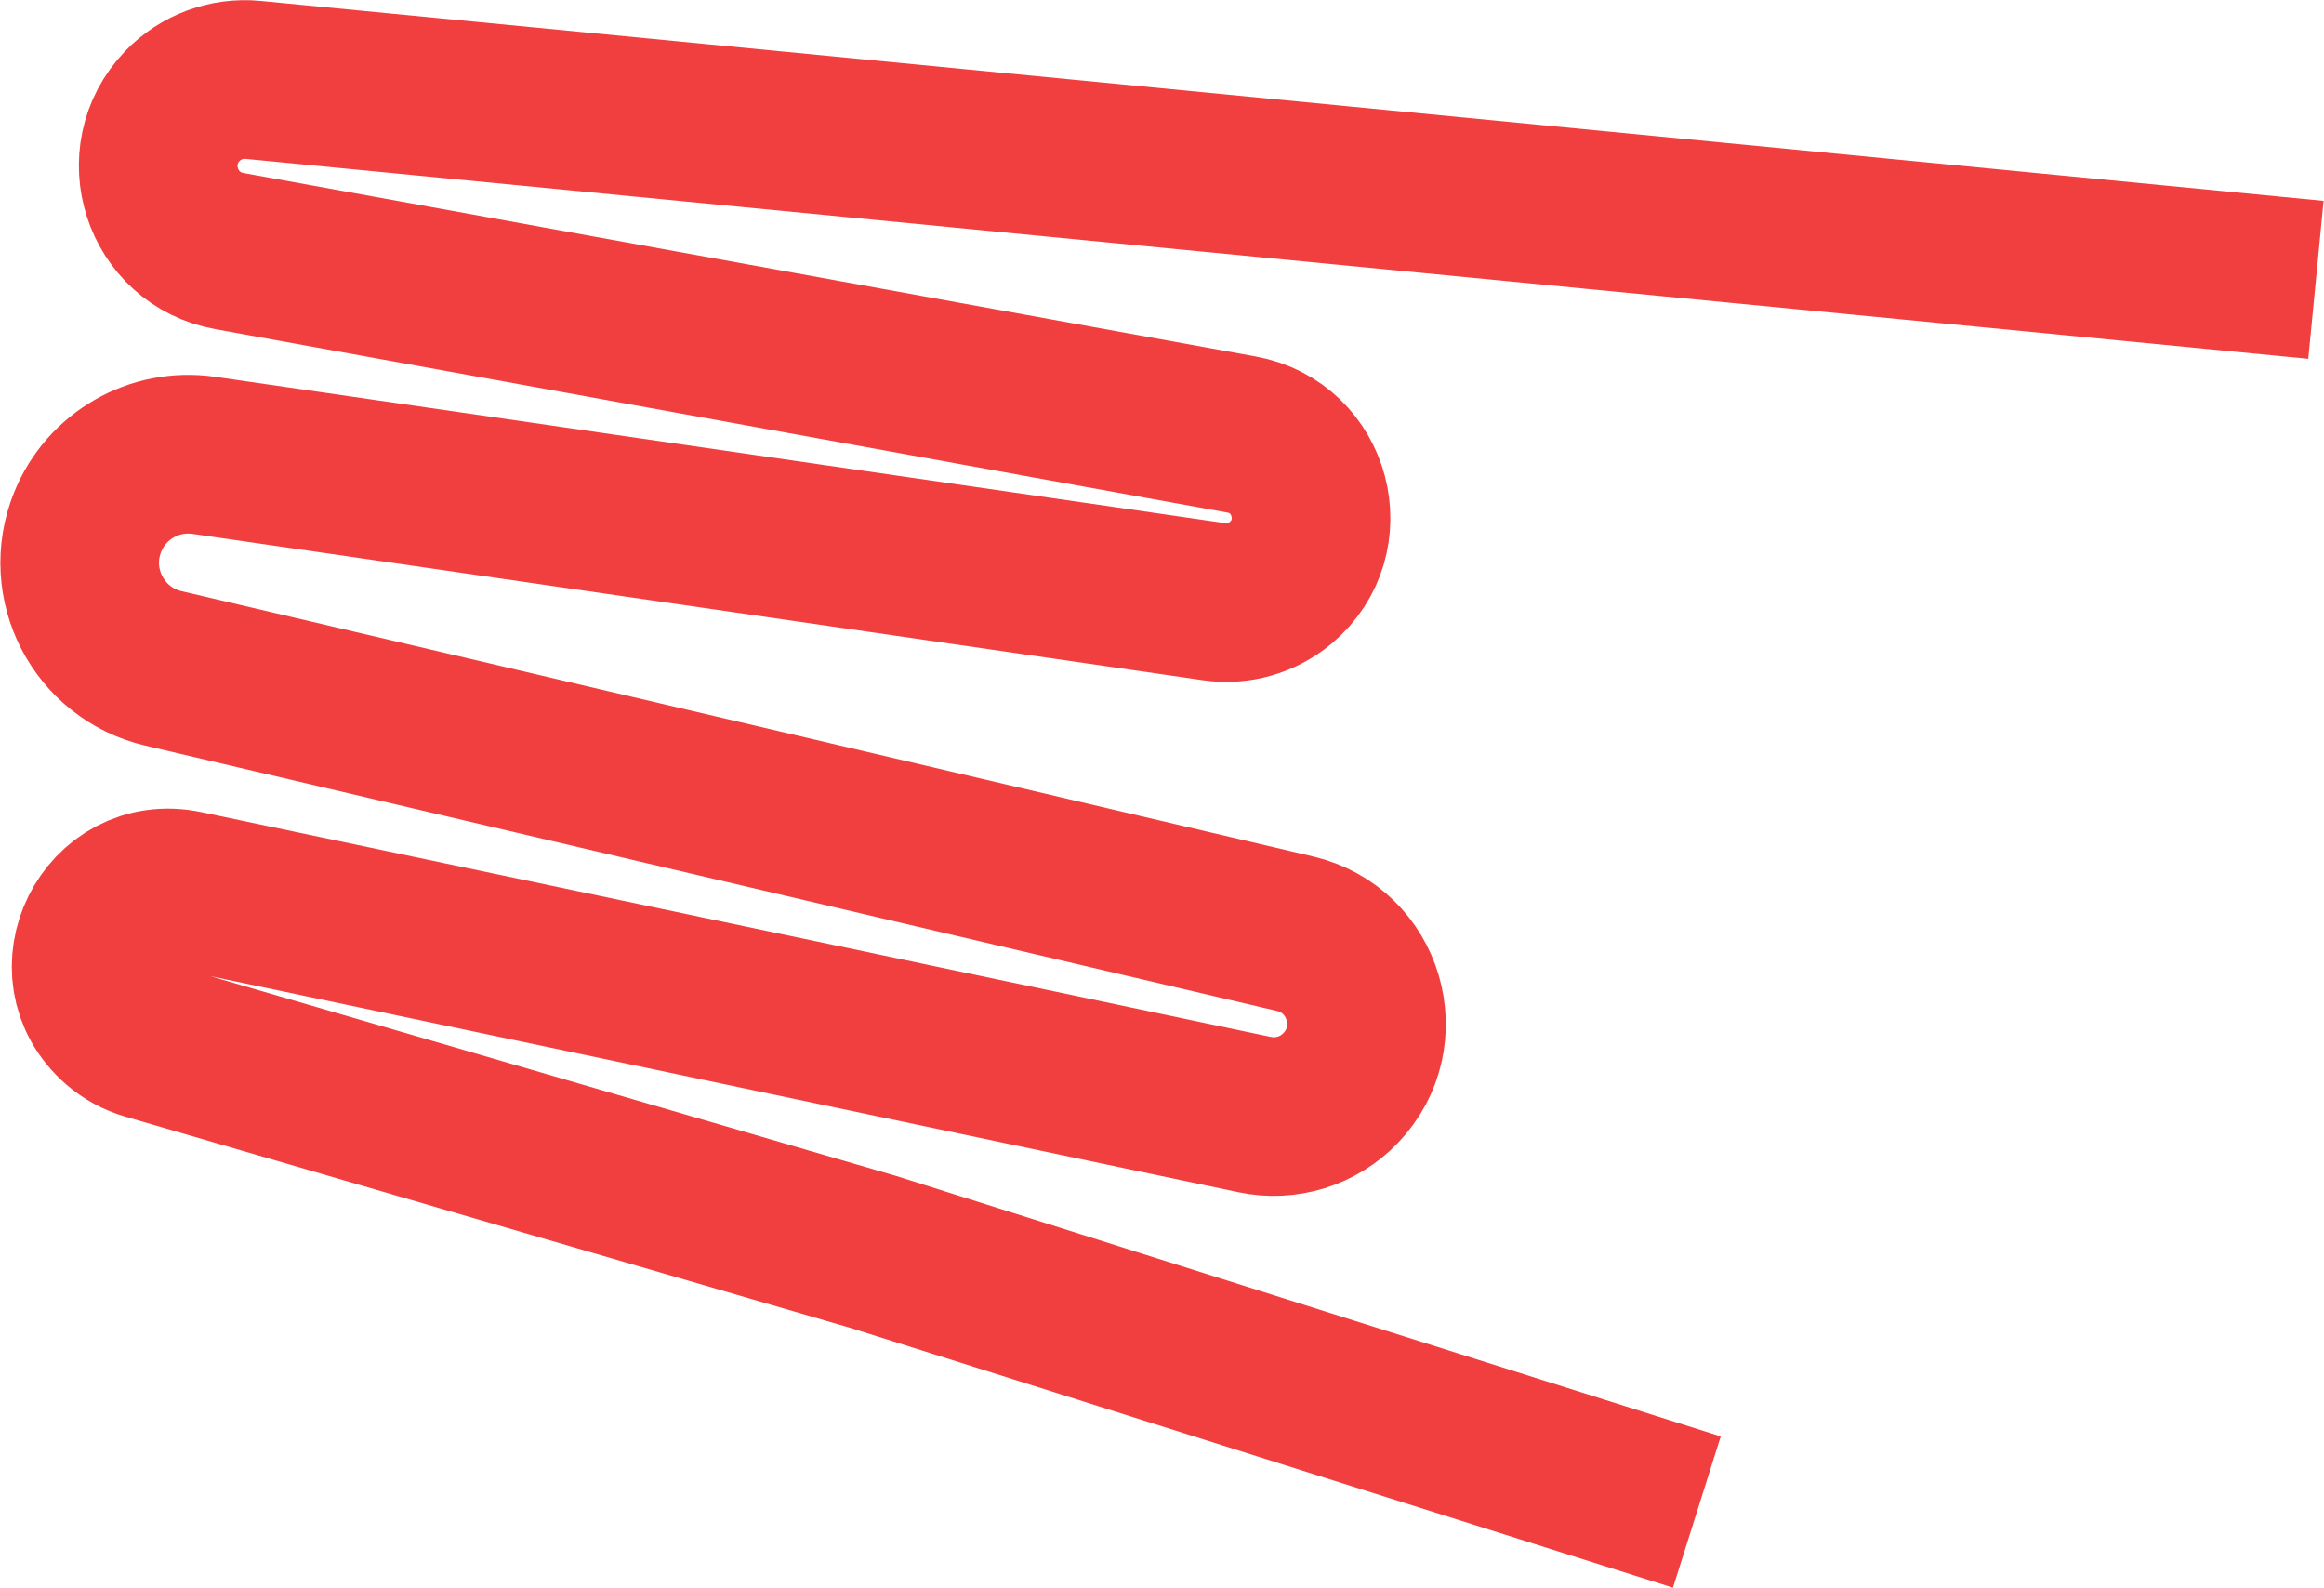
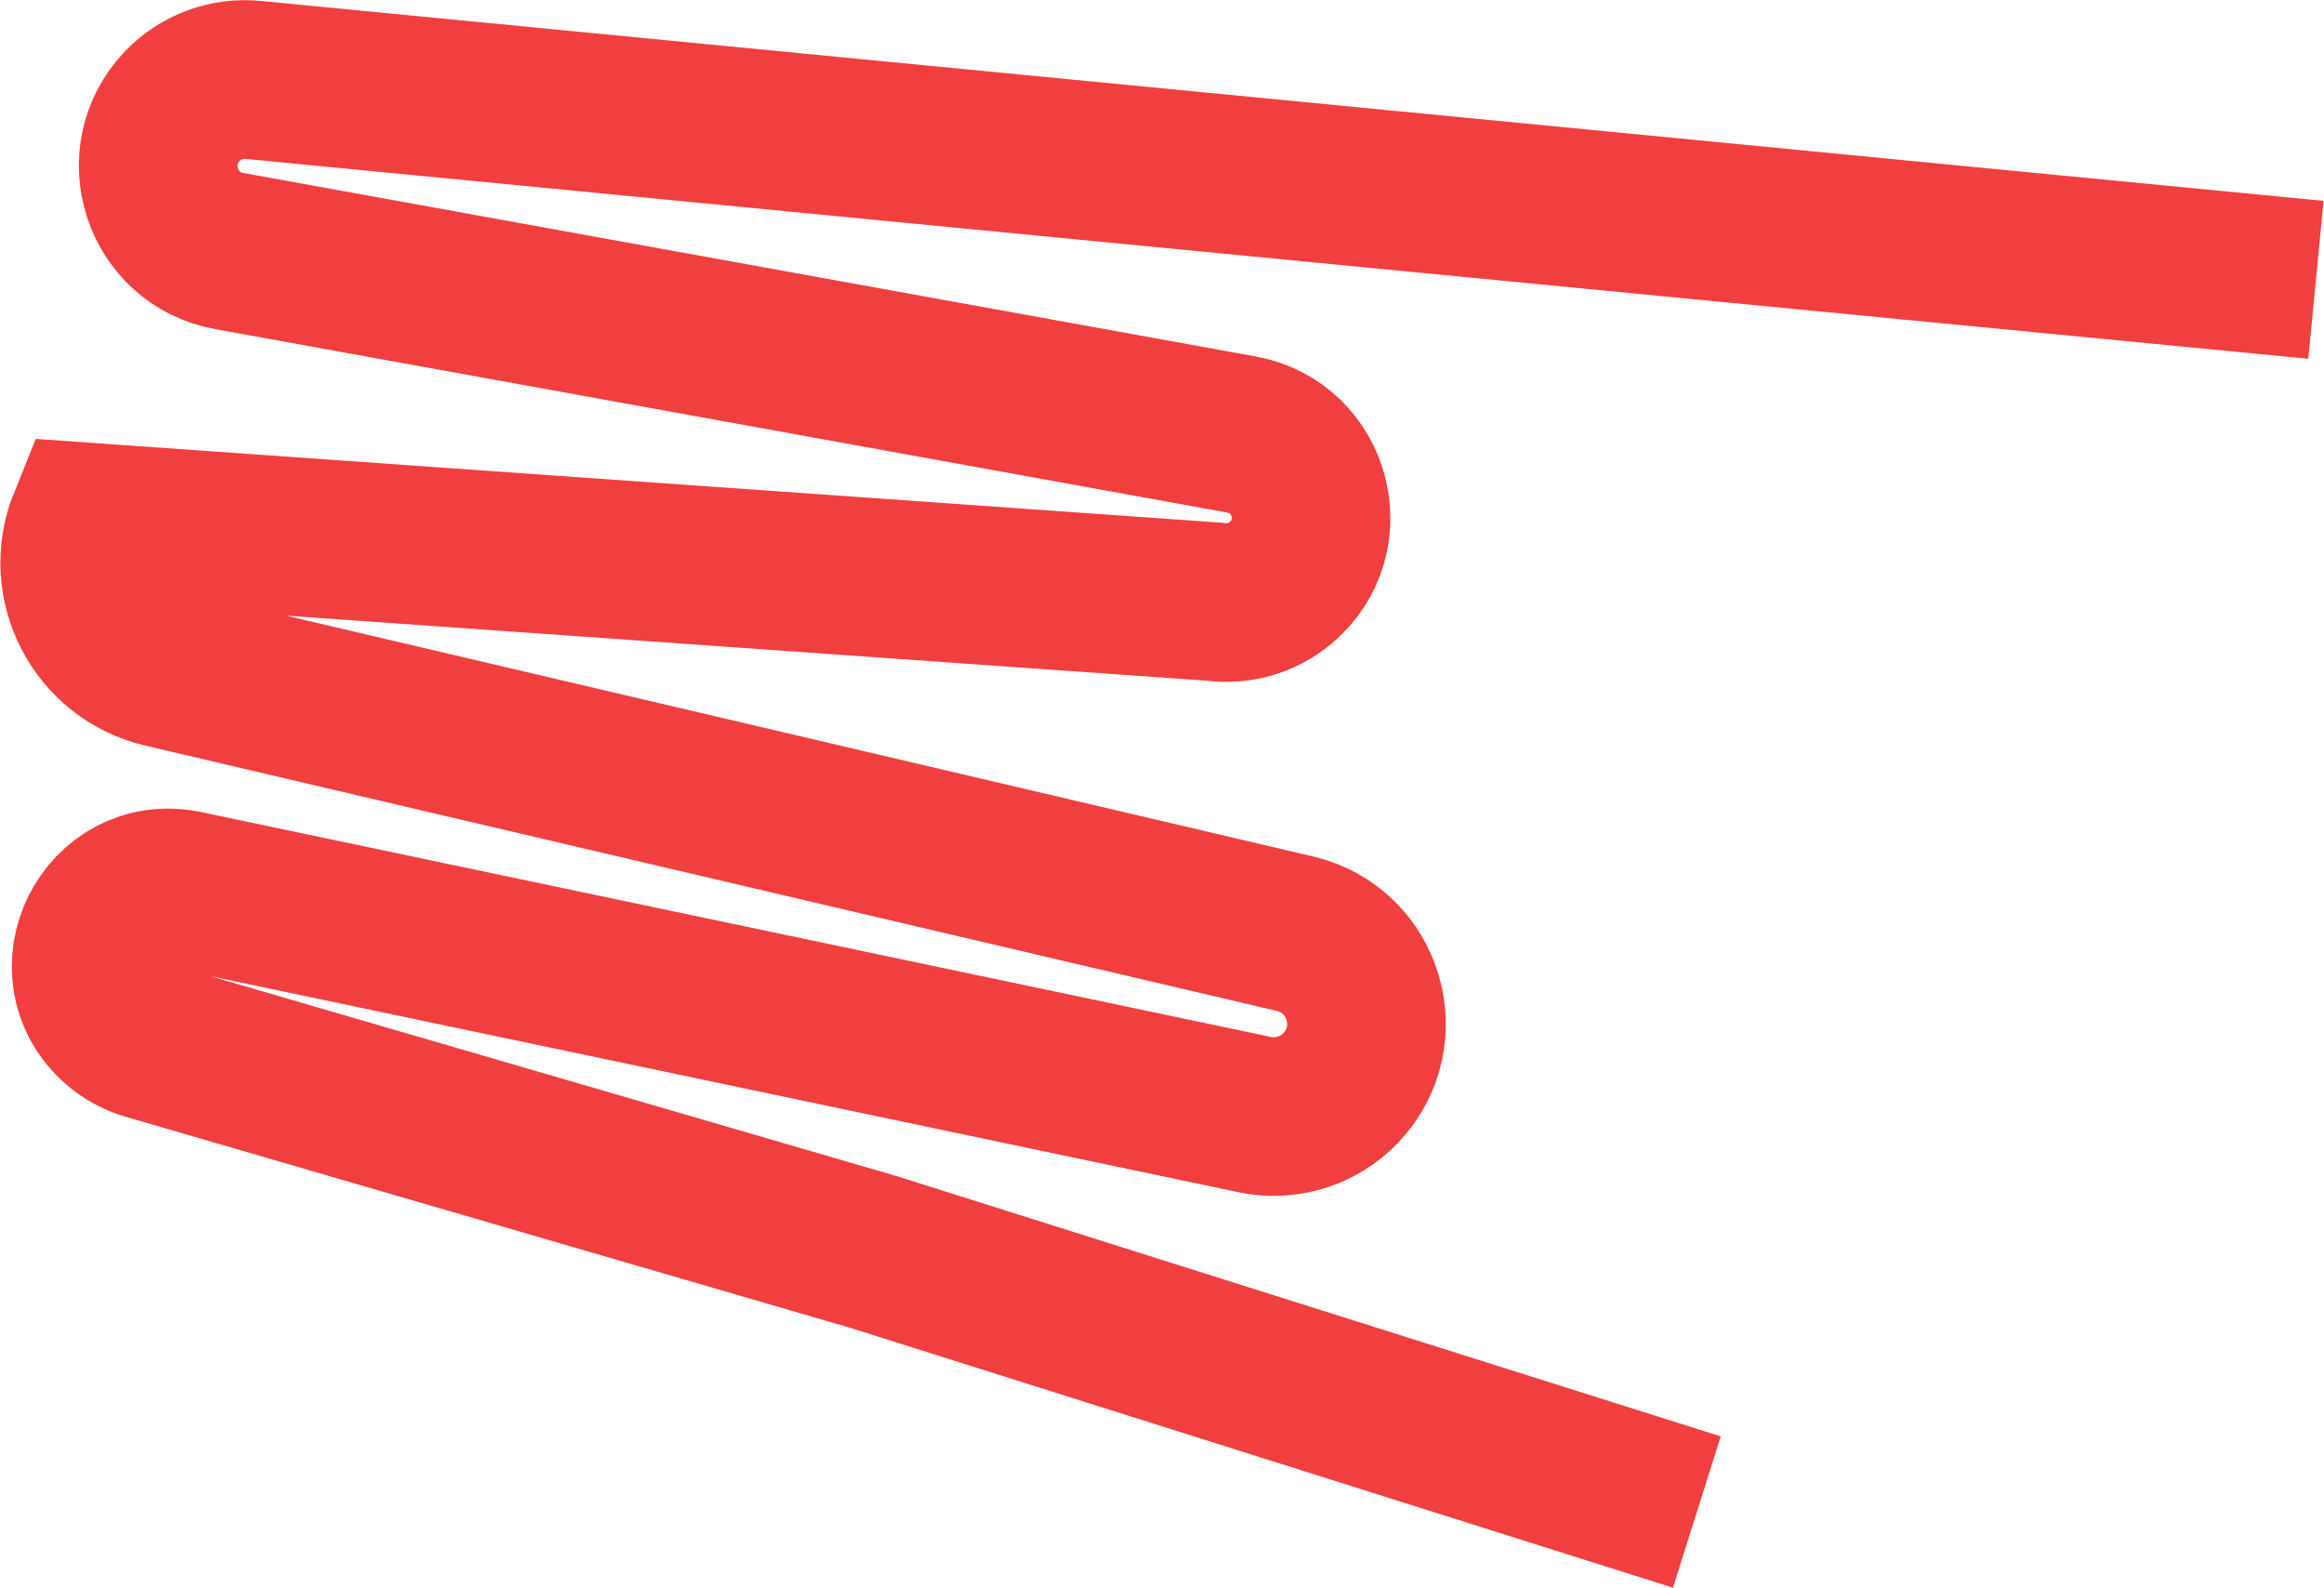
<svg xmlns="http://www.w3.org/2000/svg" width="1465" height="1001" viewBox="0 0 1465 1001" fill="none">
-   <path d="M1069.66 953L550.359 789.022L92.935 655.789C86.133 653.808 79.841 650.374 74.494 645.726V645.726C36.376 612.586 67.277 550.431 116.708 560.818L790.951 702.499C810.679 706.645 831.151 700.323 845.106 685.775V685.775C876.421 653.13 860.332 598.812 816.29 588.487L103.057 421.287C62.214 411.712 39.533 367.968 55.244 329.071V329.071C67.046 299.85 97.285 282.474 128.474 286.992L765.357 379.233C780.371 381.408 795.602 377.093 807.244 367.366V367.366C842.002 338.328 827.096 281.924 782.531 273.849L144.559 158.248C101.787 150.497 84.852 98.252 114.943 66.882V66.882C126.495 54.84 142.926 48.753 159.535 50.362L1459.91 176.374" stroke="#F13E3E" stroke-width="100" />
+   <path d="M1069.66 953L550.359 789.022L92.935 655.789C86.133 653.808 79.841 650.374 74.494 645.726V645.726C36.376 612.586 67.277 550.431 116.708 560.818L790.951 702.499C810.679 706.645 831.151 700.323 845.106 685.775V685.775C876.421 653.13 860.332 598.812 816.29 588.487L103.057 421.287C62.214 411.712 39.533 367.968 55.244 329.071V329.071L765.357 379.233C780.371 381.408 795.602 377.093 807.244 367.366V367.366C842.002 338.328 827.096 281.924 782.531 273.849L144.559 158.248C101.787 150.497 84.852 98.252 114.943 66.882V66.882C126.495 54.84 142.926 48.753 159.535 50.362L1459.91 176.374" stroke="#F13E3E" stroke-width="100" />
</svg>